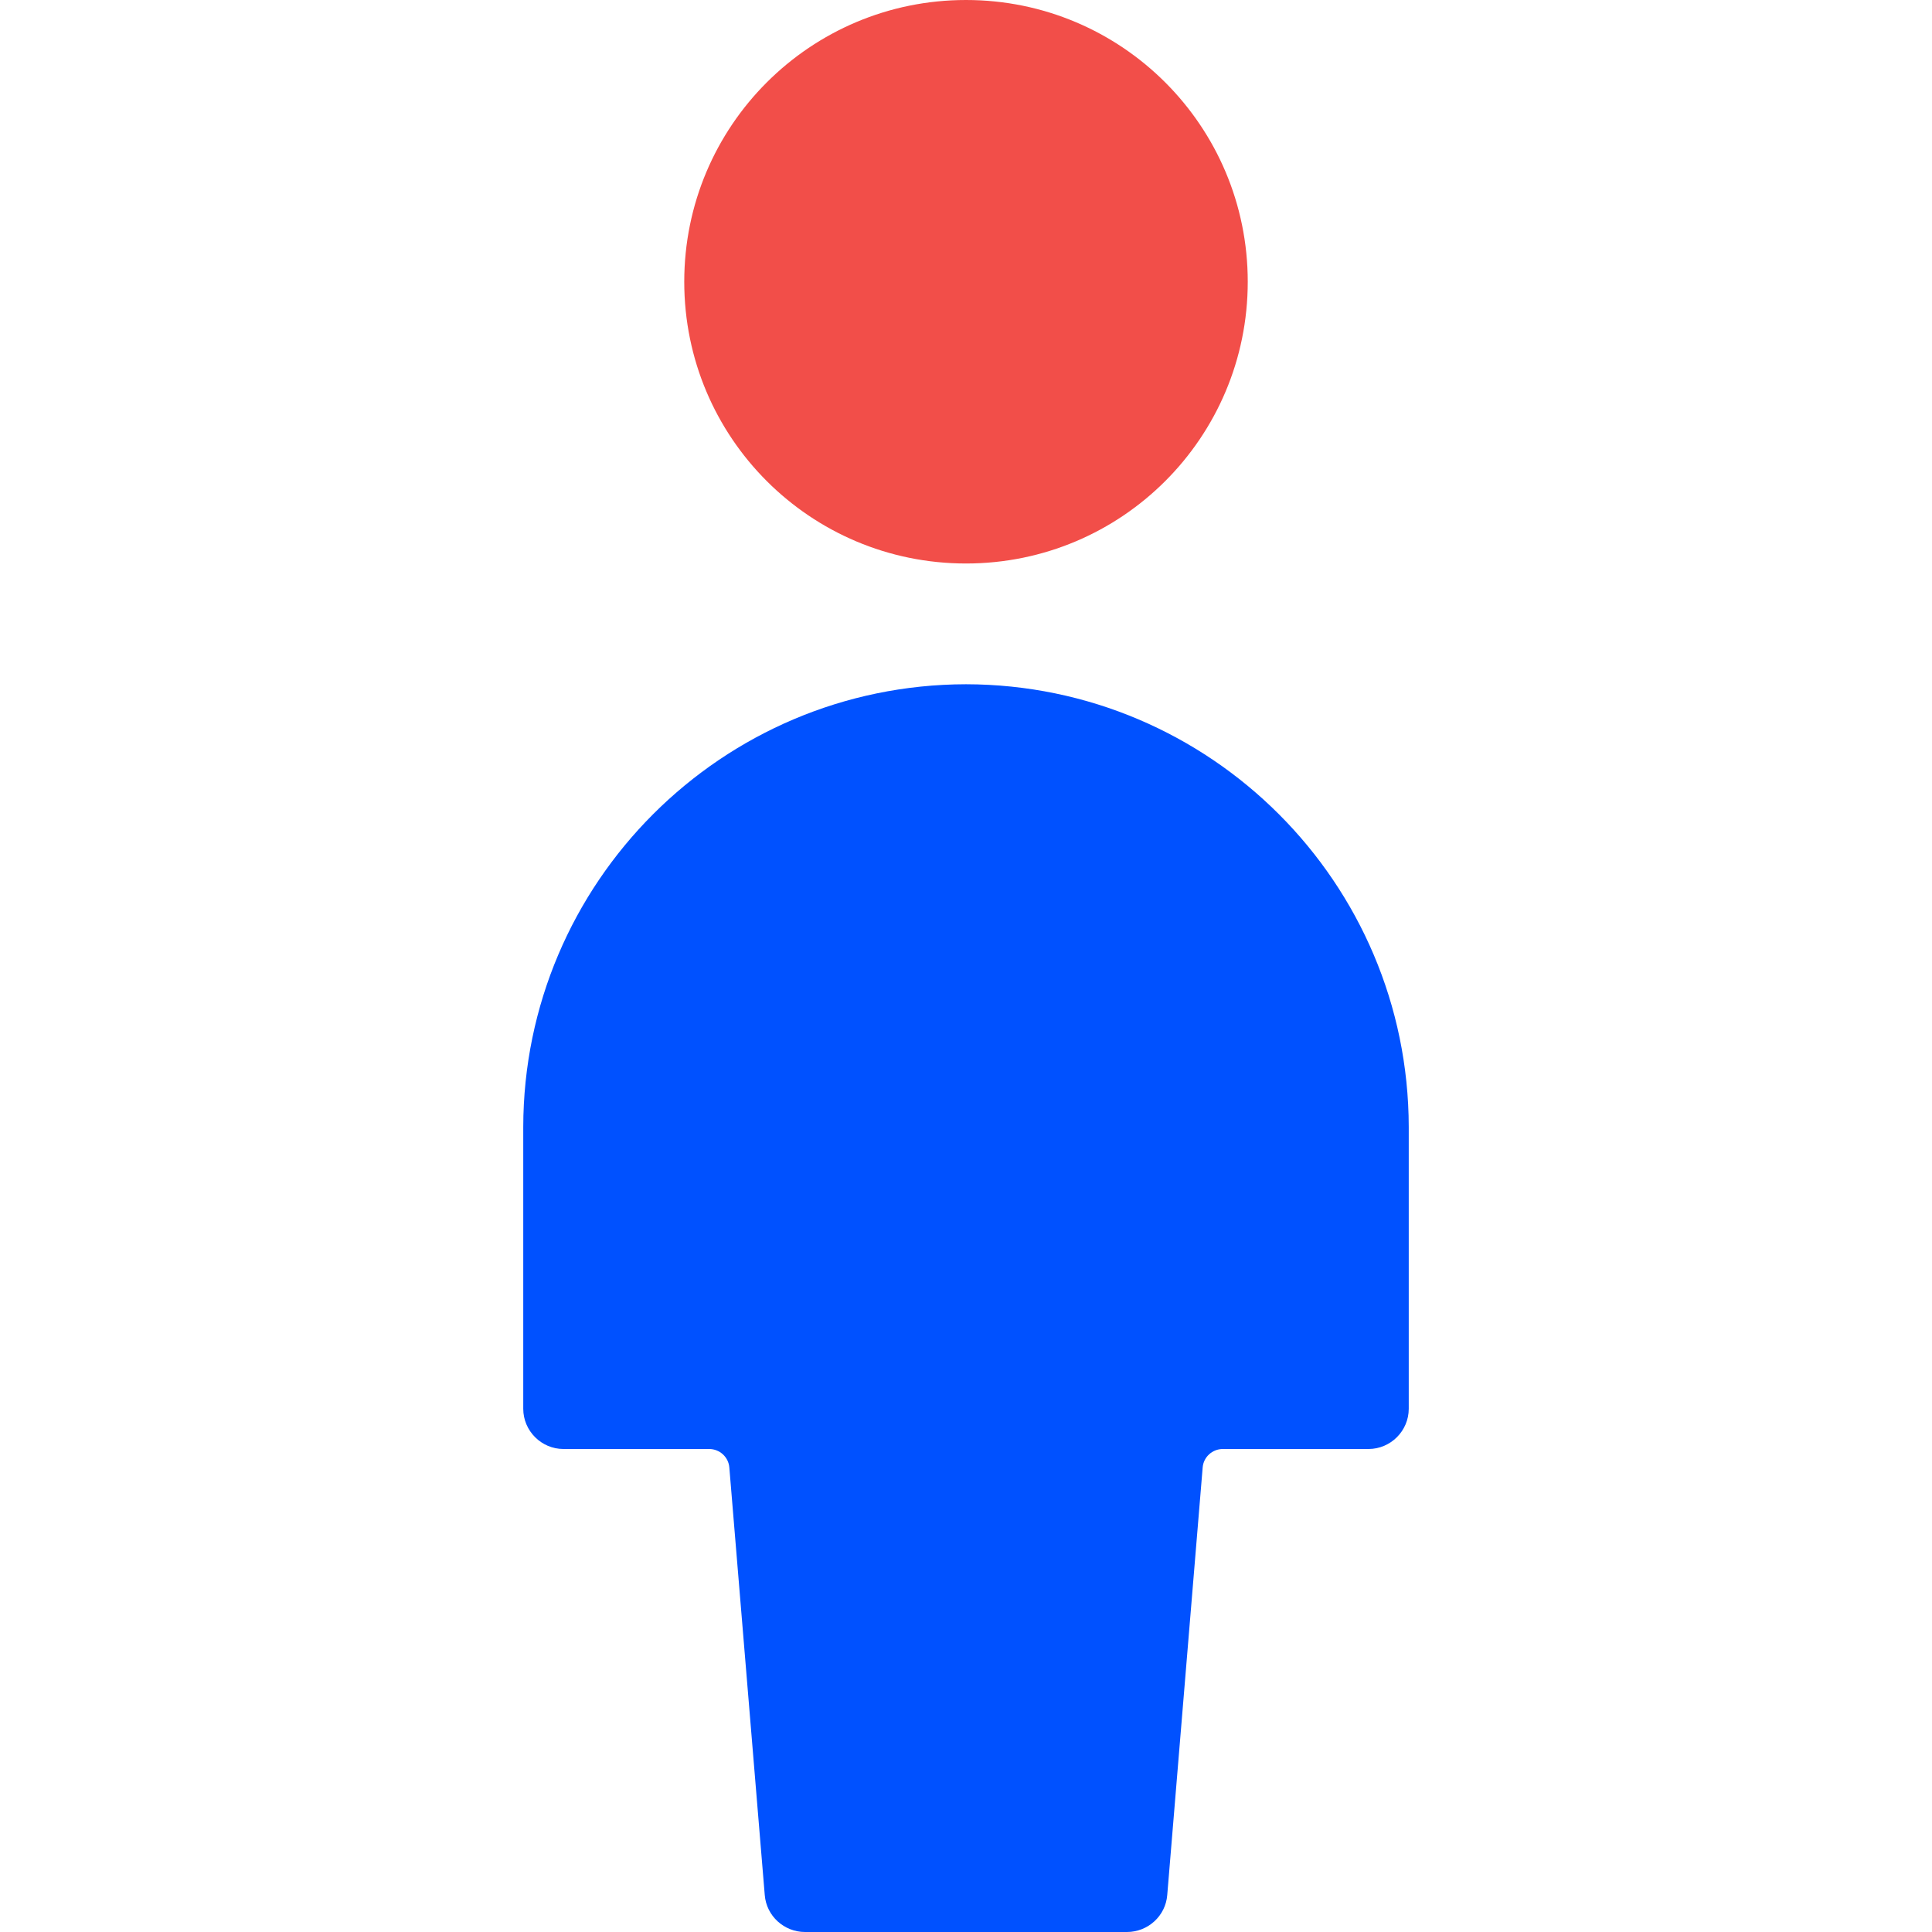
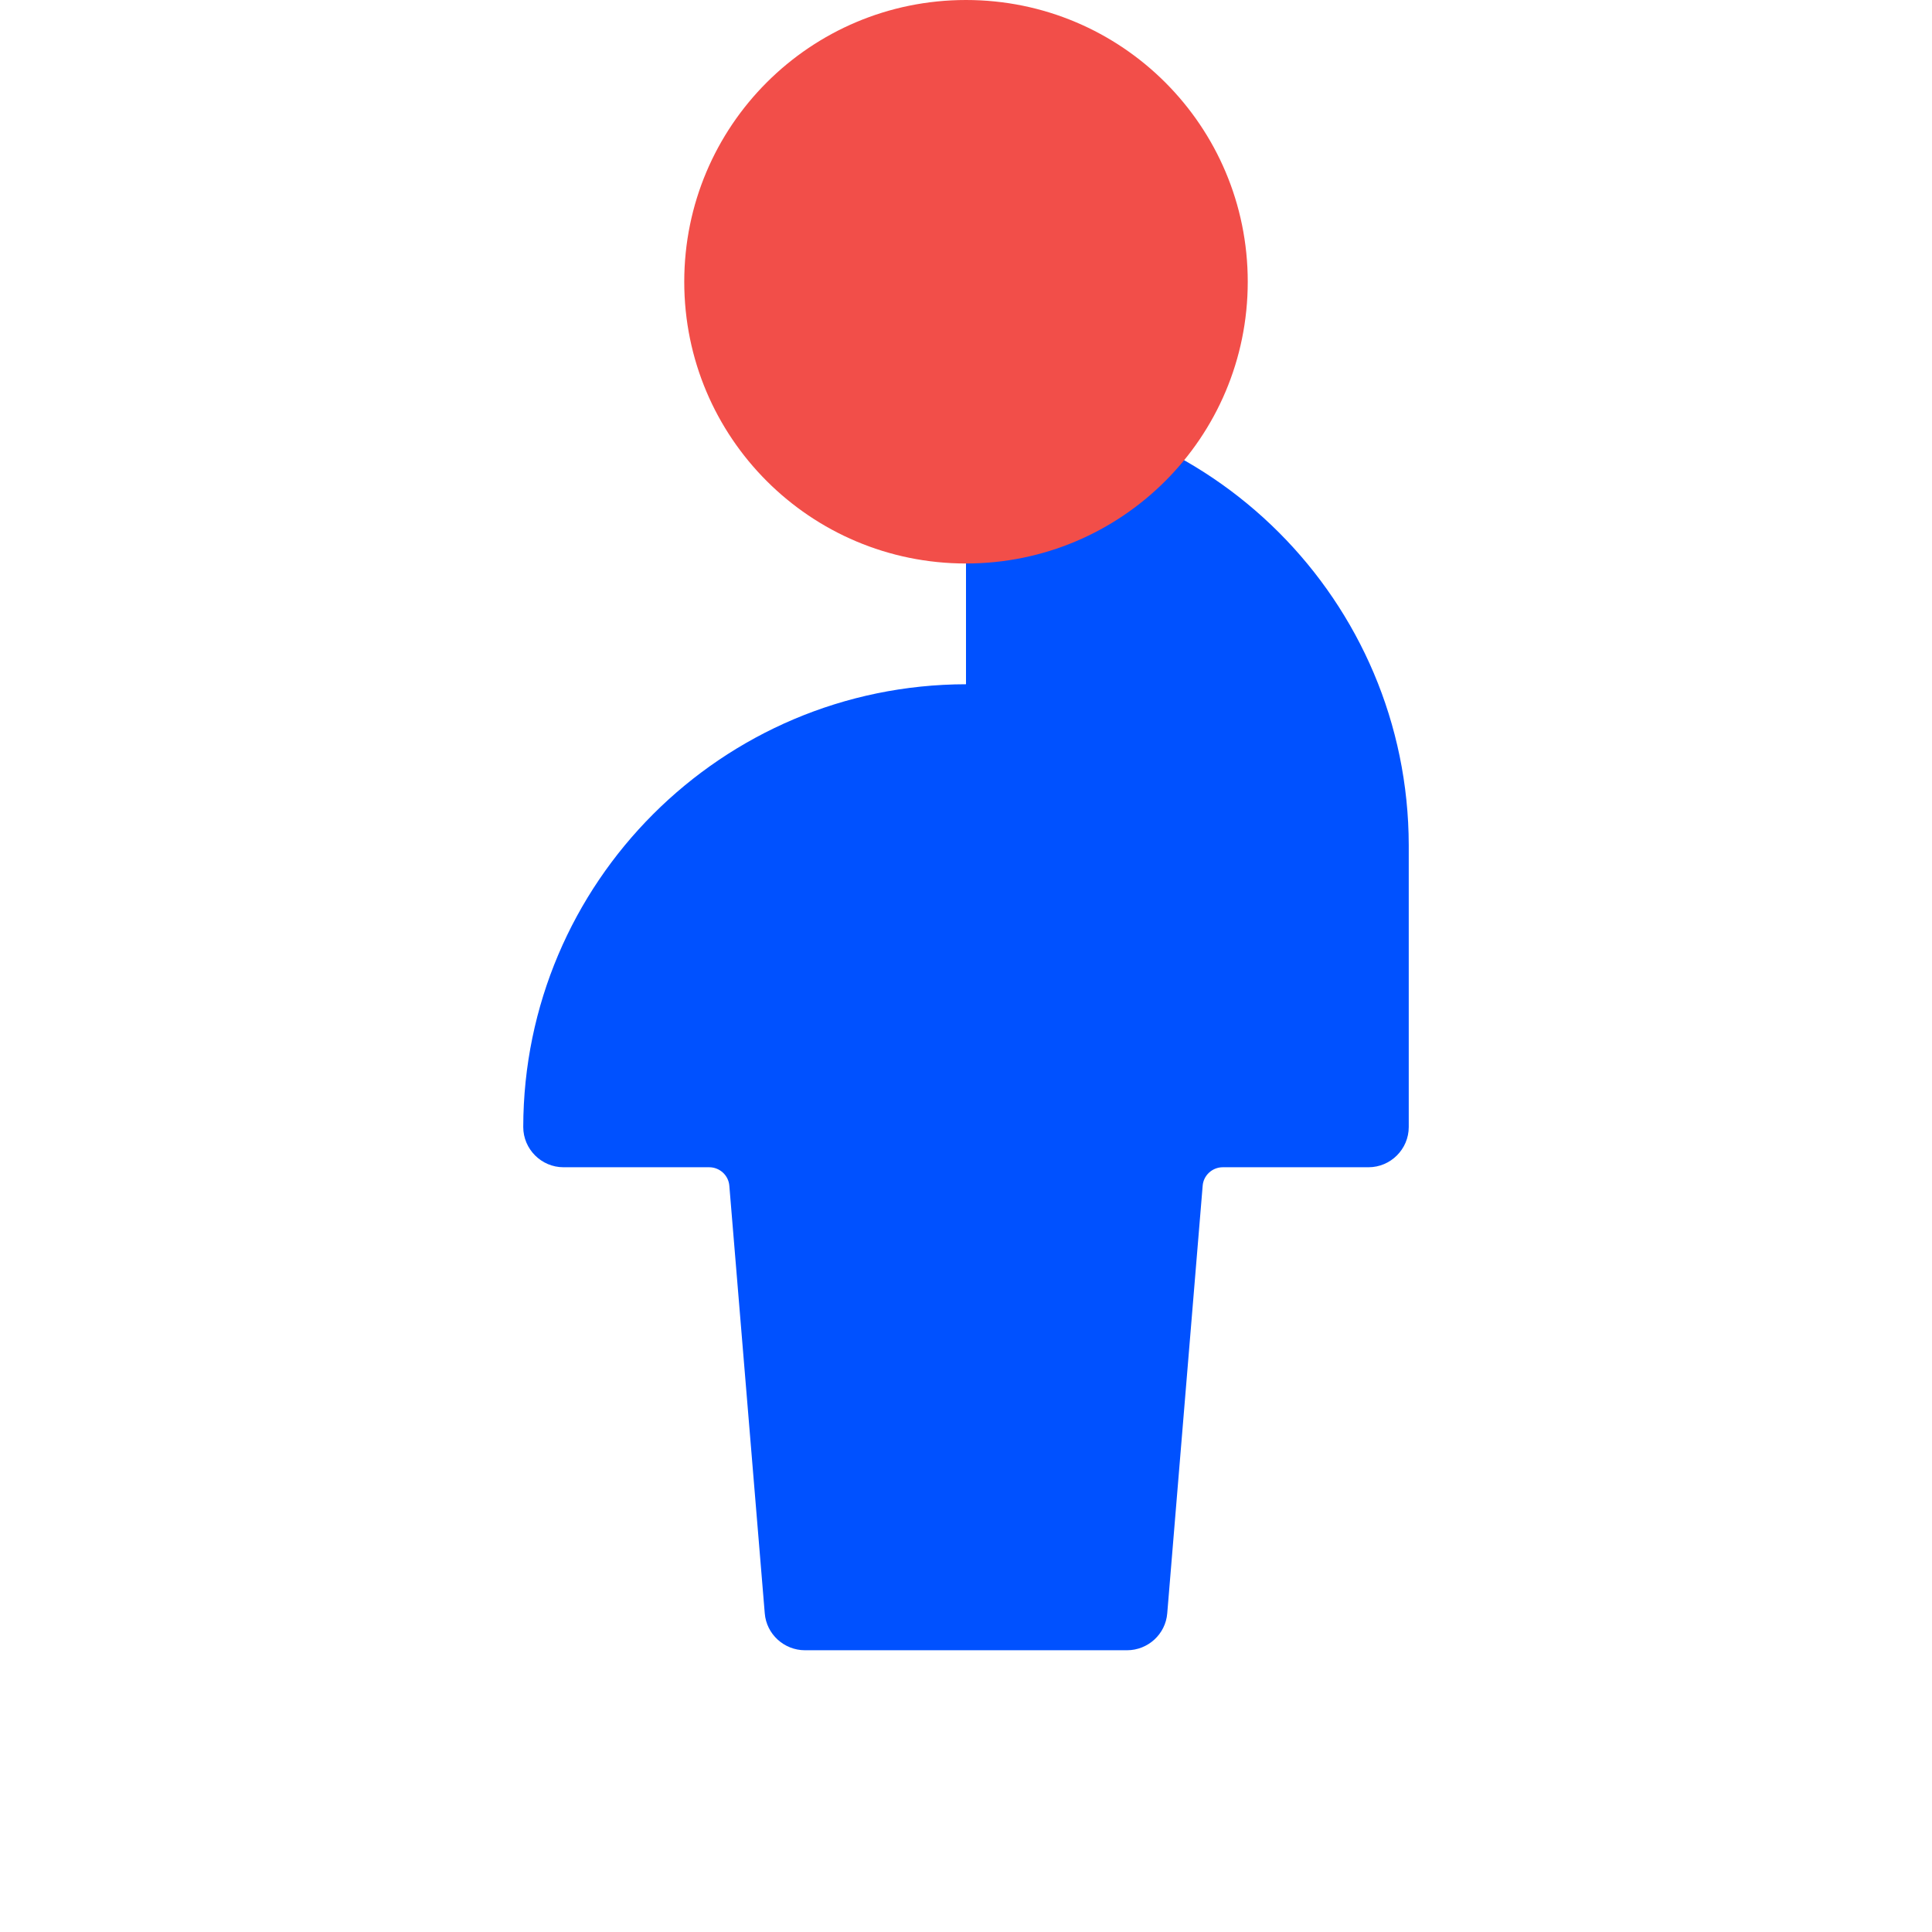
<svg xmlns="http://www.w3.org/2000/svg" id="Layer_1" data-name="Layer 1" width="48" height="48" viewBox="0 0 48 48">
  <defs>
    <style>
      .cls-1 {
        fill: #0051ff;
      }

      .cls-2 {
        fill: none;
      }

      .cls-3 {
        fill: #f24e49;
      }
    </style>
  </defs>
-   <rect id="Rectangle_1190" data-name="Rectangle 1190" class="cls-2" y="0" width="48" height="48" />
-   <path id="Path_4116" data-name="Path 4116" class="cls-1" d="M24,17c-6.07,.01-10.99,4.93-11,11v7c0,.55,.45,1,1,1h3.62c.26,0,.48,.2,.5,.46l.88,10.62c.04,.52,.48,.92,1,.92h8c.52,0,.96-.4,1-.92l.88-10.62c.02-.26,.24-.46,.5-.46h3.62c.55,0,1-.45,1-1v-7c-.01-6.07-4.93-10.99-11-11" />
+   <path id="Path_4116" data-name="Path 4116" class="cls-1" d="M24,17c-6.07,.01-10.99,4.93-11,11c0,.55,.45,1,1,1h3.62c.26,0,.48,.2,.5,.46l.88,10.62c.04,.52,.48,.92,1,.92h8c.52,0,.96-.4,1-.92l.88-10.62c.02-.26,.24-.46,.5-.46h3.62c.55,0,1-.45,1-1v-7c-.01-6.07-4.93-10.99-11-11" />
  <path id="Path_4117" data-name="Path 4117" class="cls-3" d="M24,0C27.87,0,31,3.13,31,7s-3.13,7-7,7-7-3.13-7-7S20.13,0,24,0" />
</svg>